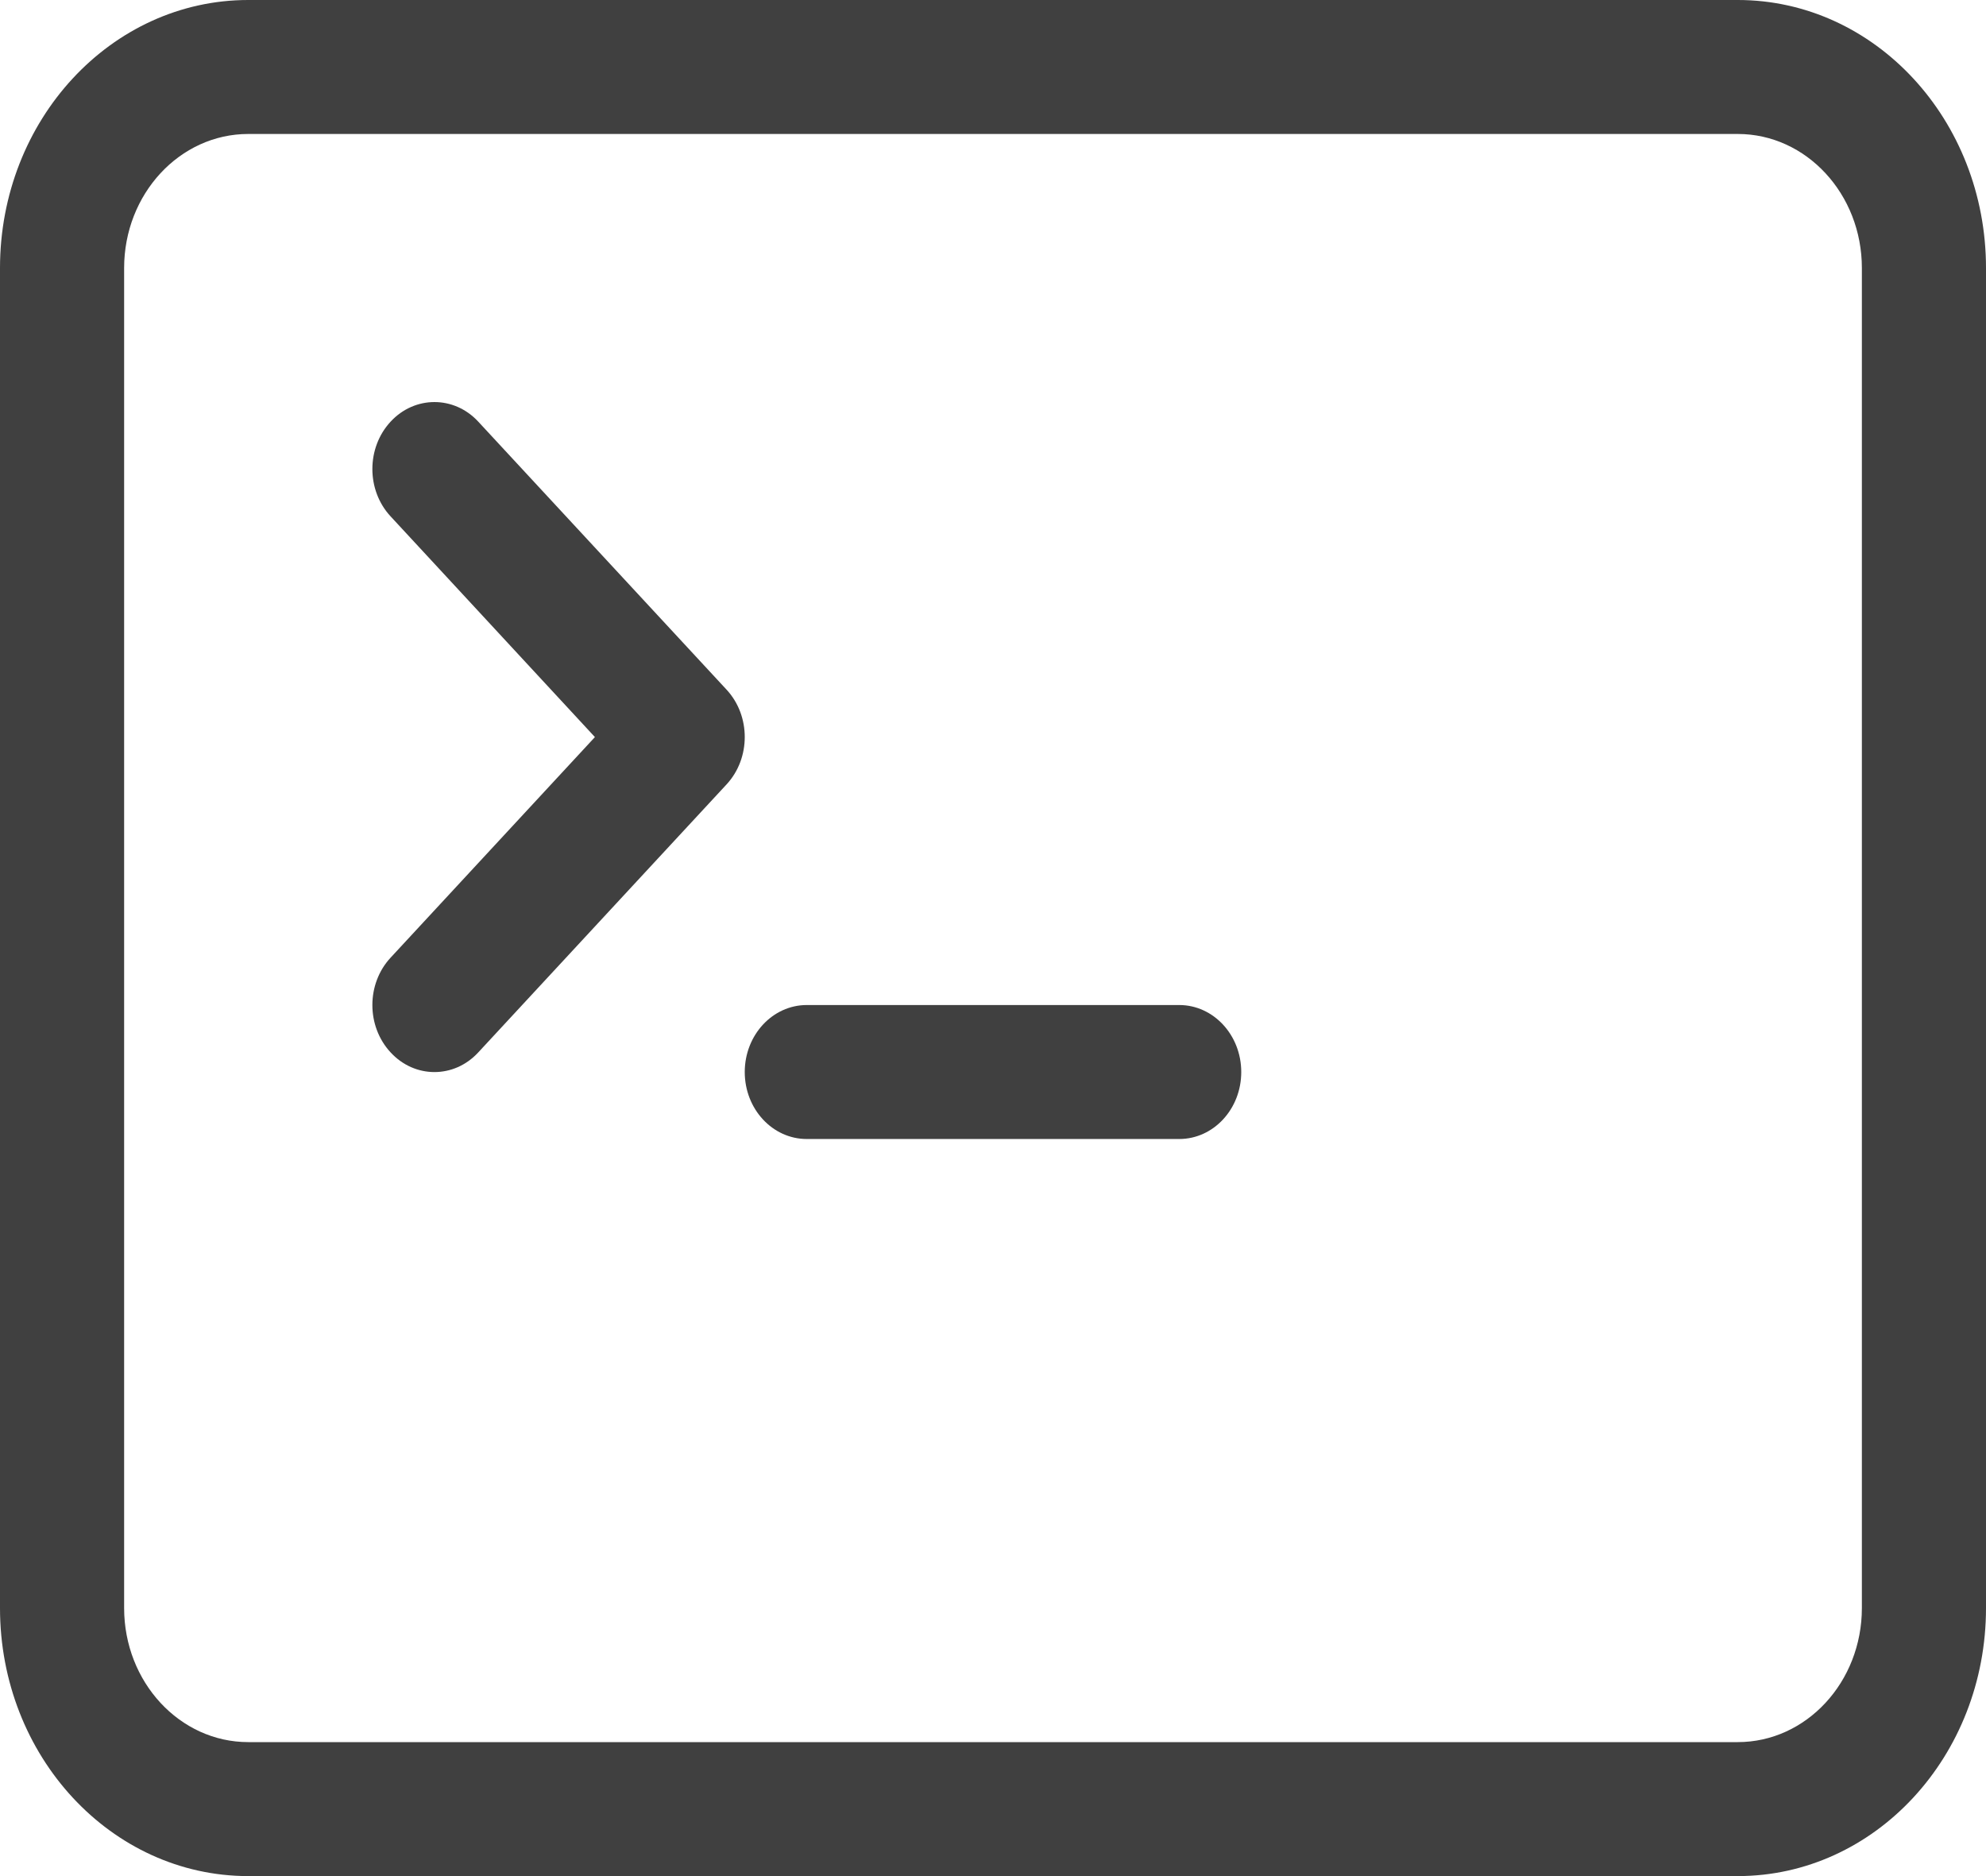
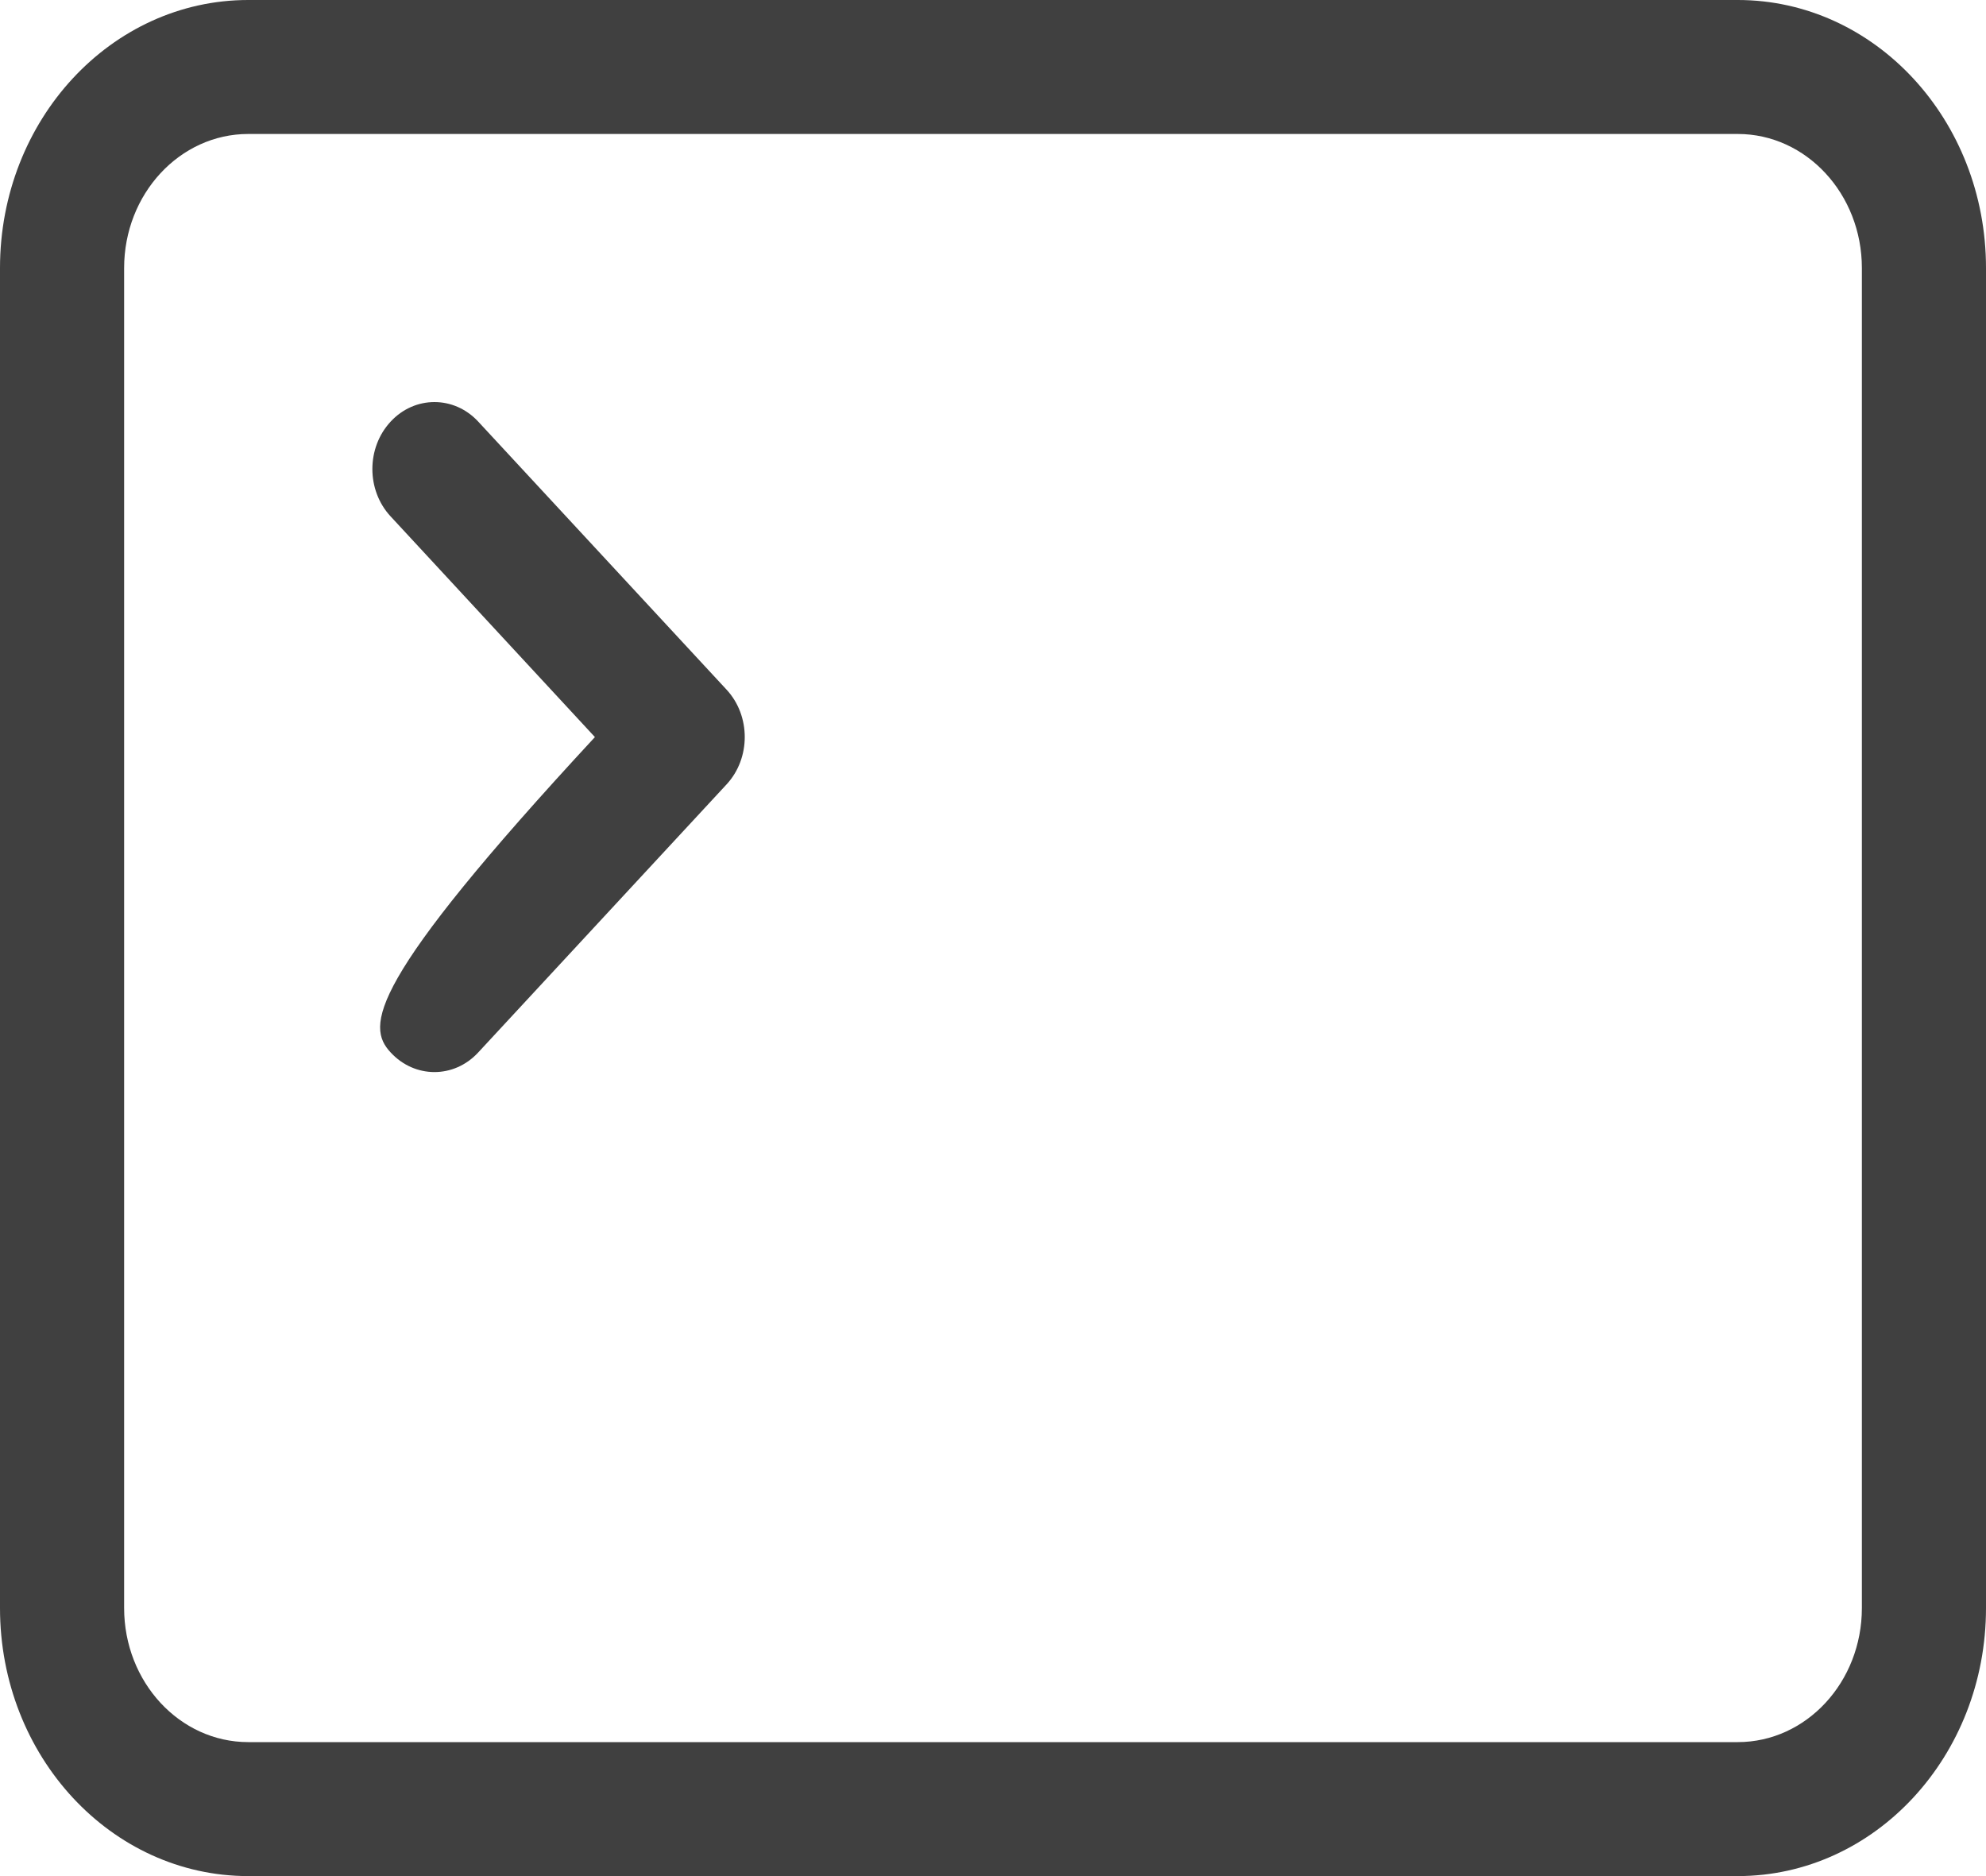
<svg xmlns="http://www.w3.org/2000/svg" width="18" height="17" viewBox="0 0 18 17" fill="none">
-   <path d="M6.75 9.714C6.75 9.379 7.002 9.107 7.312 9.107H10.688C10.998 9.107 11.25 9.379 11.25 9.714C11.25 10.05 10.998 10.321 10.688 10.321H7.312C7.002 10.321 6.75 10.05 6.75 9.714Z" fill="#404040" />
-   <path d="M4.335 3.821C4.116 3.584 3.759 3.584 3.54 3.821C3.32 4.058 3.32 4.442 3.54 4.679L5.392 6.679L3.54 8.678C3.32 8.915 3.32 9.299 3.54 9.536C3.759 9.774 4.116 9.774 4.335 9.536L6.585 7.108C6.805 6.871 6.805 6.486 6.585 6.249L4.335 3.821Z" fill="#404040" />
+   <path d="M4.335 3.821C4.116 3.584 3.759 3.584 3.54 3.821C3.32 4.058 3.32 4.442 3.54 4.679L5.392 6.679C3.32 8.915 3.32 9.299 3.54 9.536C3.759 9.774 4.116 9.774 4.335 9.536L6.585 7.108C6.805 6.871 6.805 6.486 6.585 6.249L4.335 3.821Z" fill="#404040" />
  <path d="M2.25 0C1.007 0 0 1.087 0 2.429V14.571C0 15.913 1.007 17 2.25 17H15.75C16.993 17 18 15.913 18 14.571V2.429C18 1.087 16.993 0 15.75 0H2.25ZM15.75 1.214C16.371 1.214 16.875 1.758 16.875 2.429V14.571C16.875 15.242 16.371 15.786 15.75 15.786H2.25C1.629 15.786 1.125 15.242 1.125 14.571V2.429C1.125 1.758 1.629 1.214 2.25 1.214H15.75Z" fill="#404040" />
</svg>